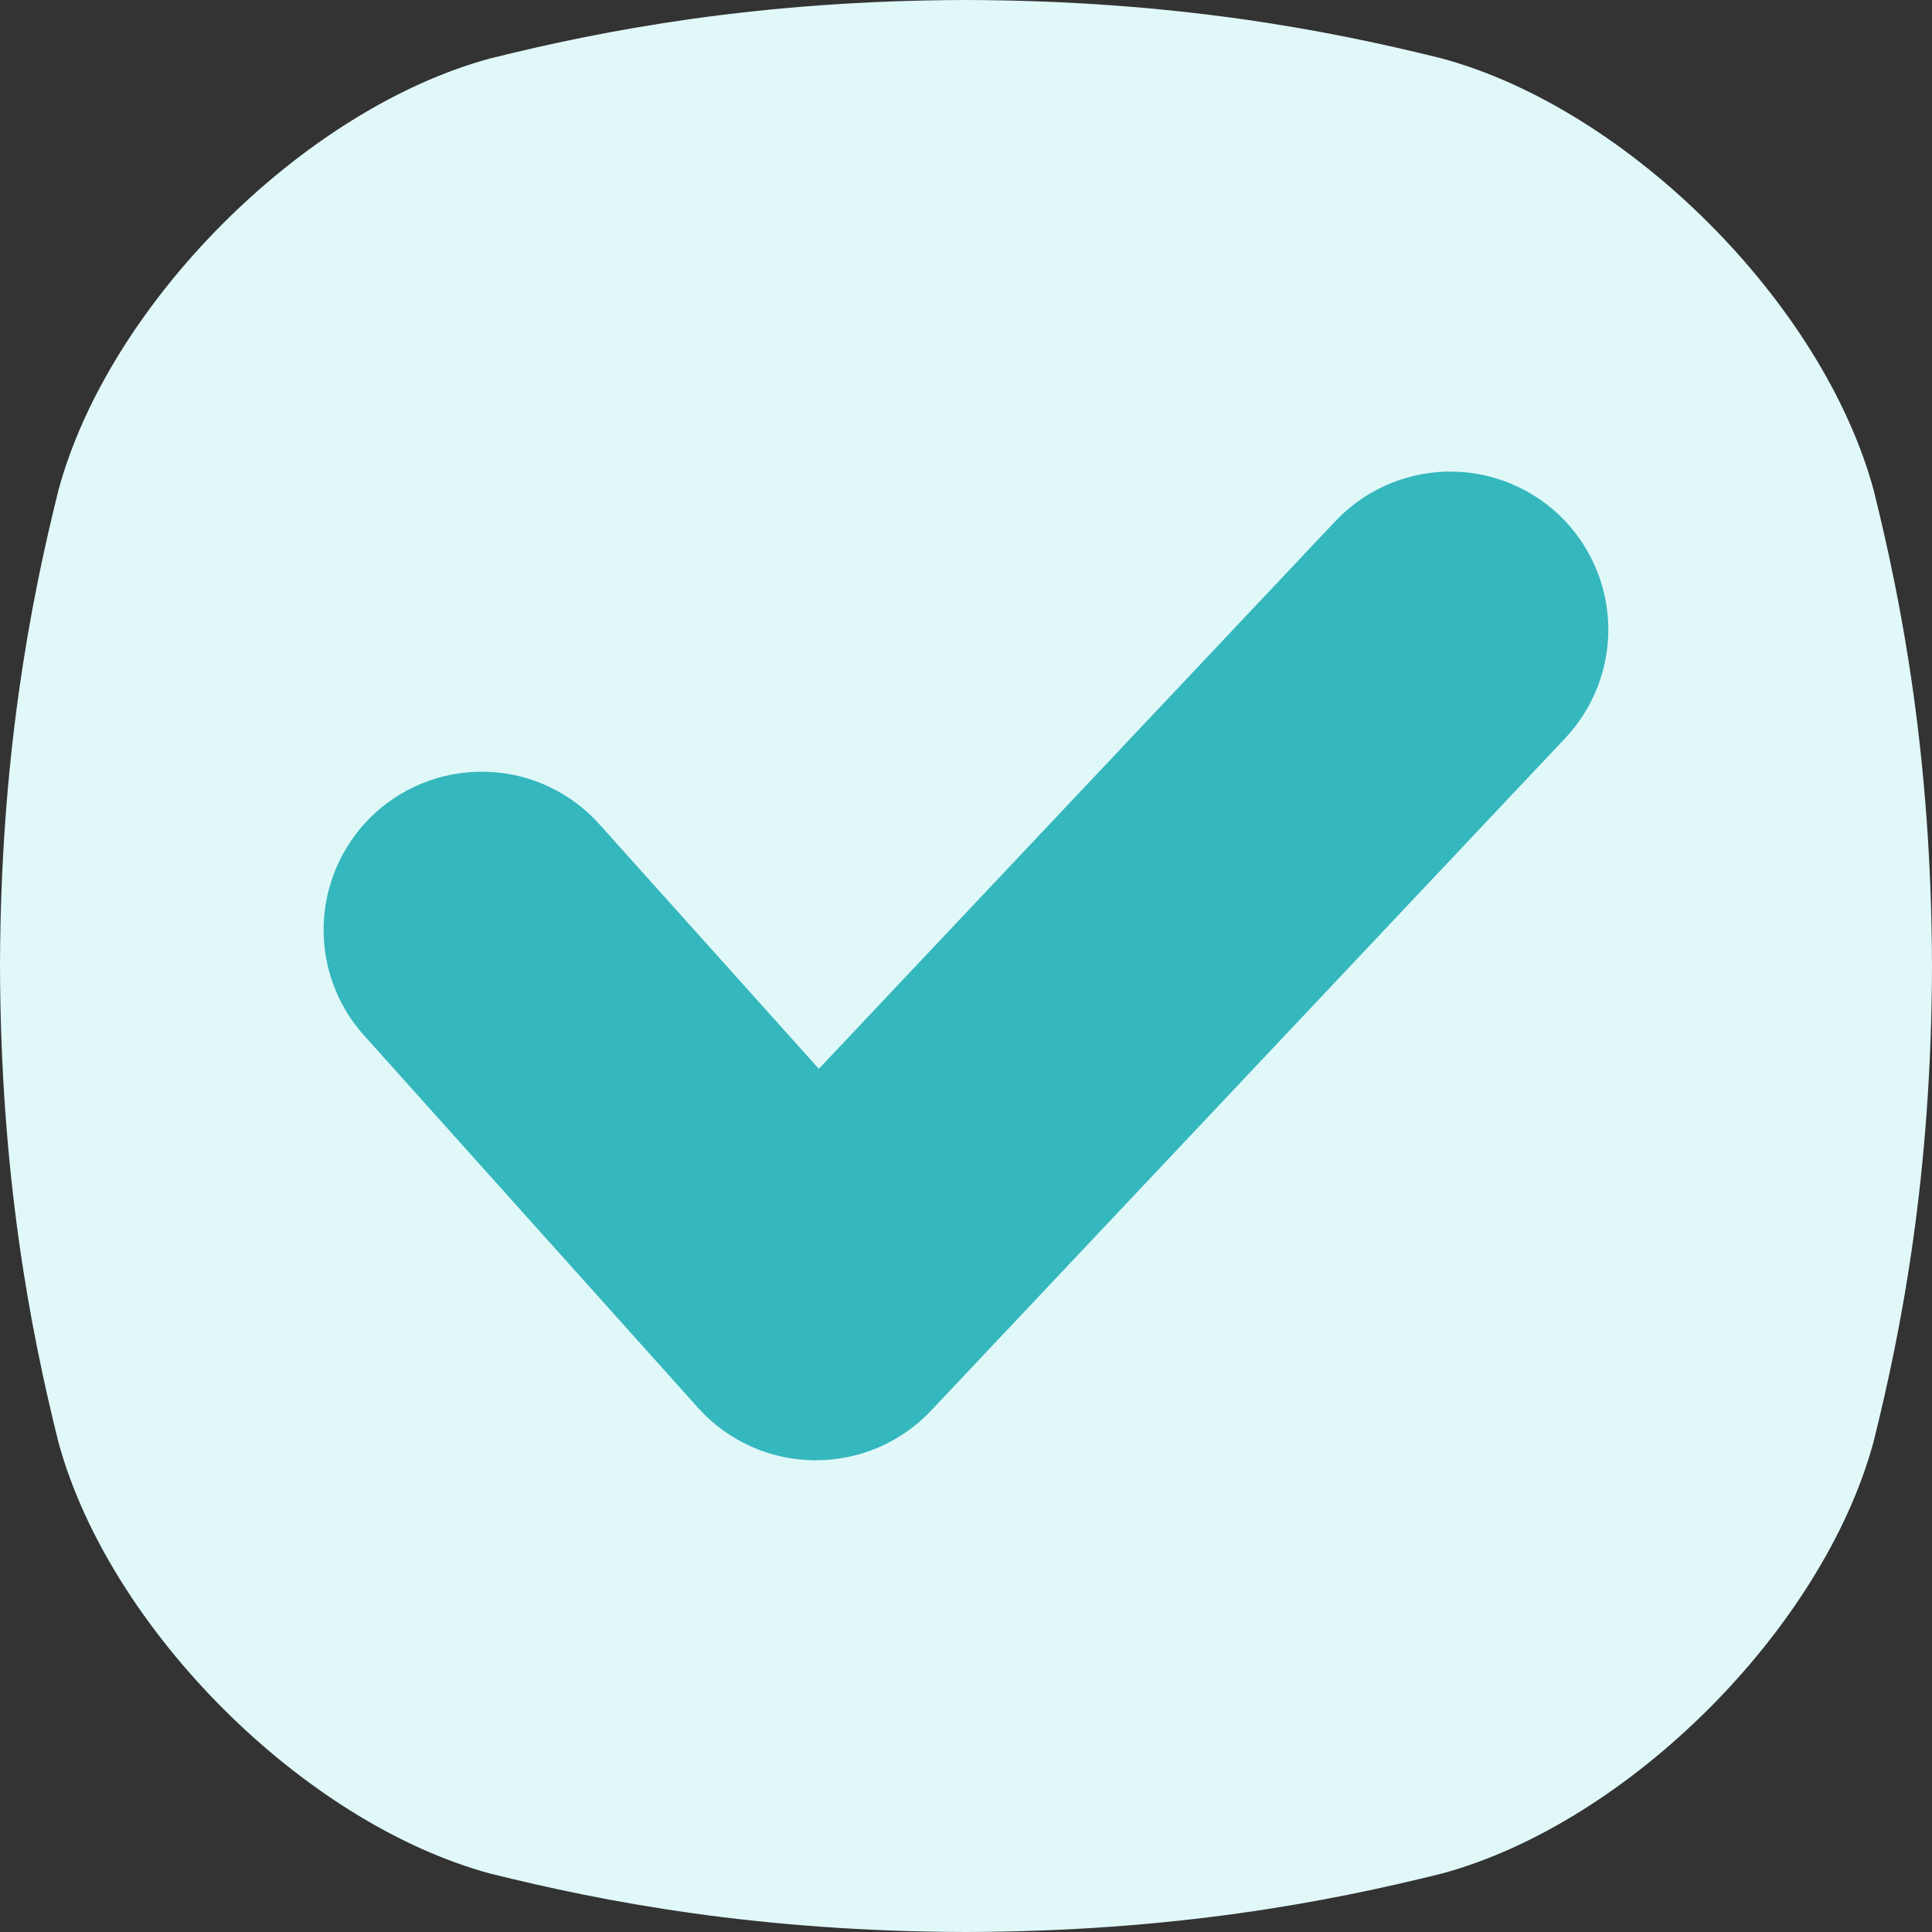
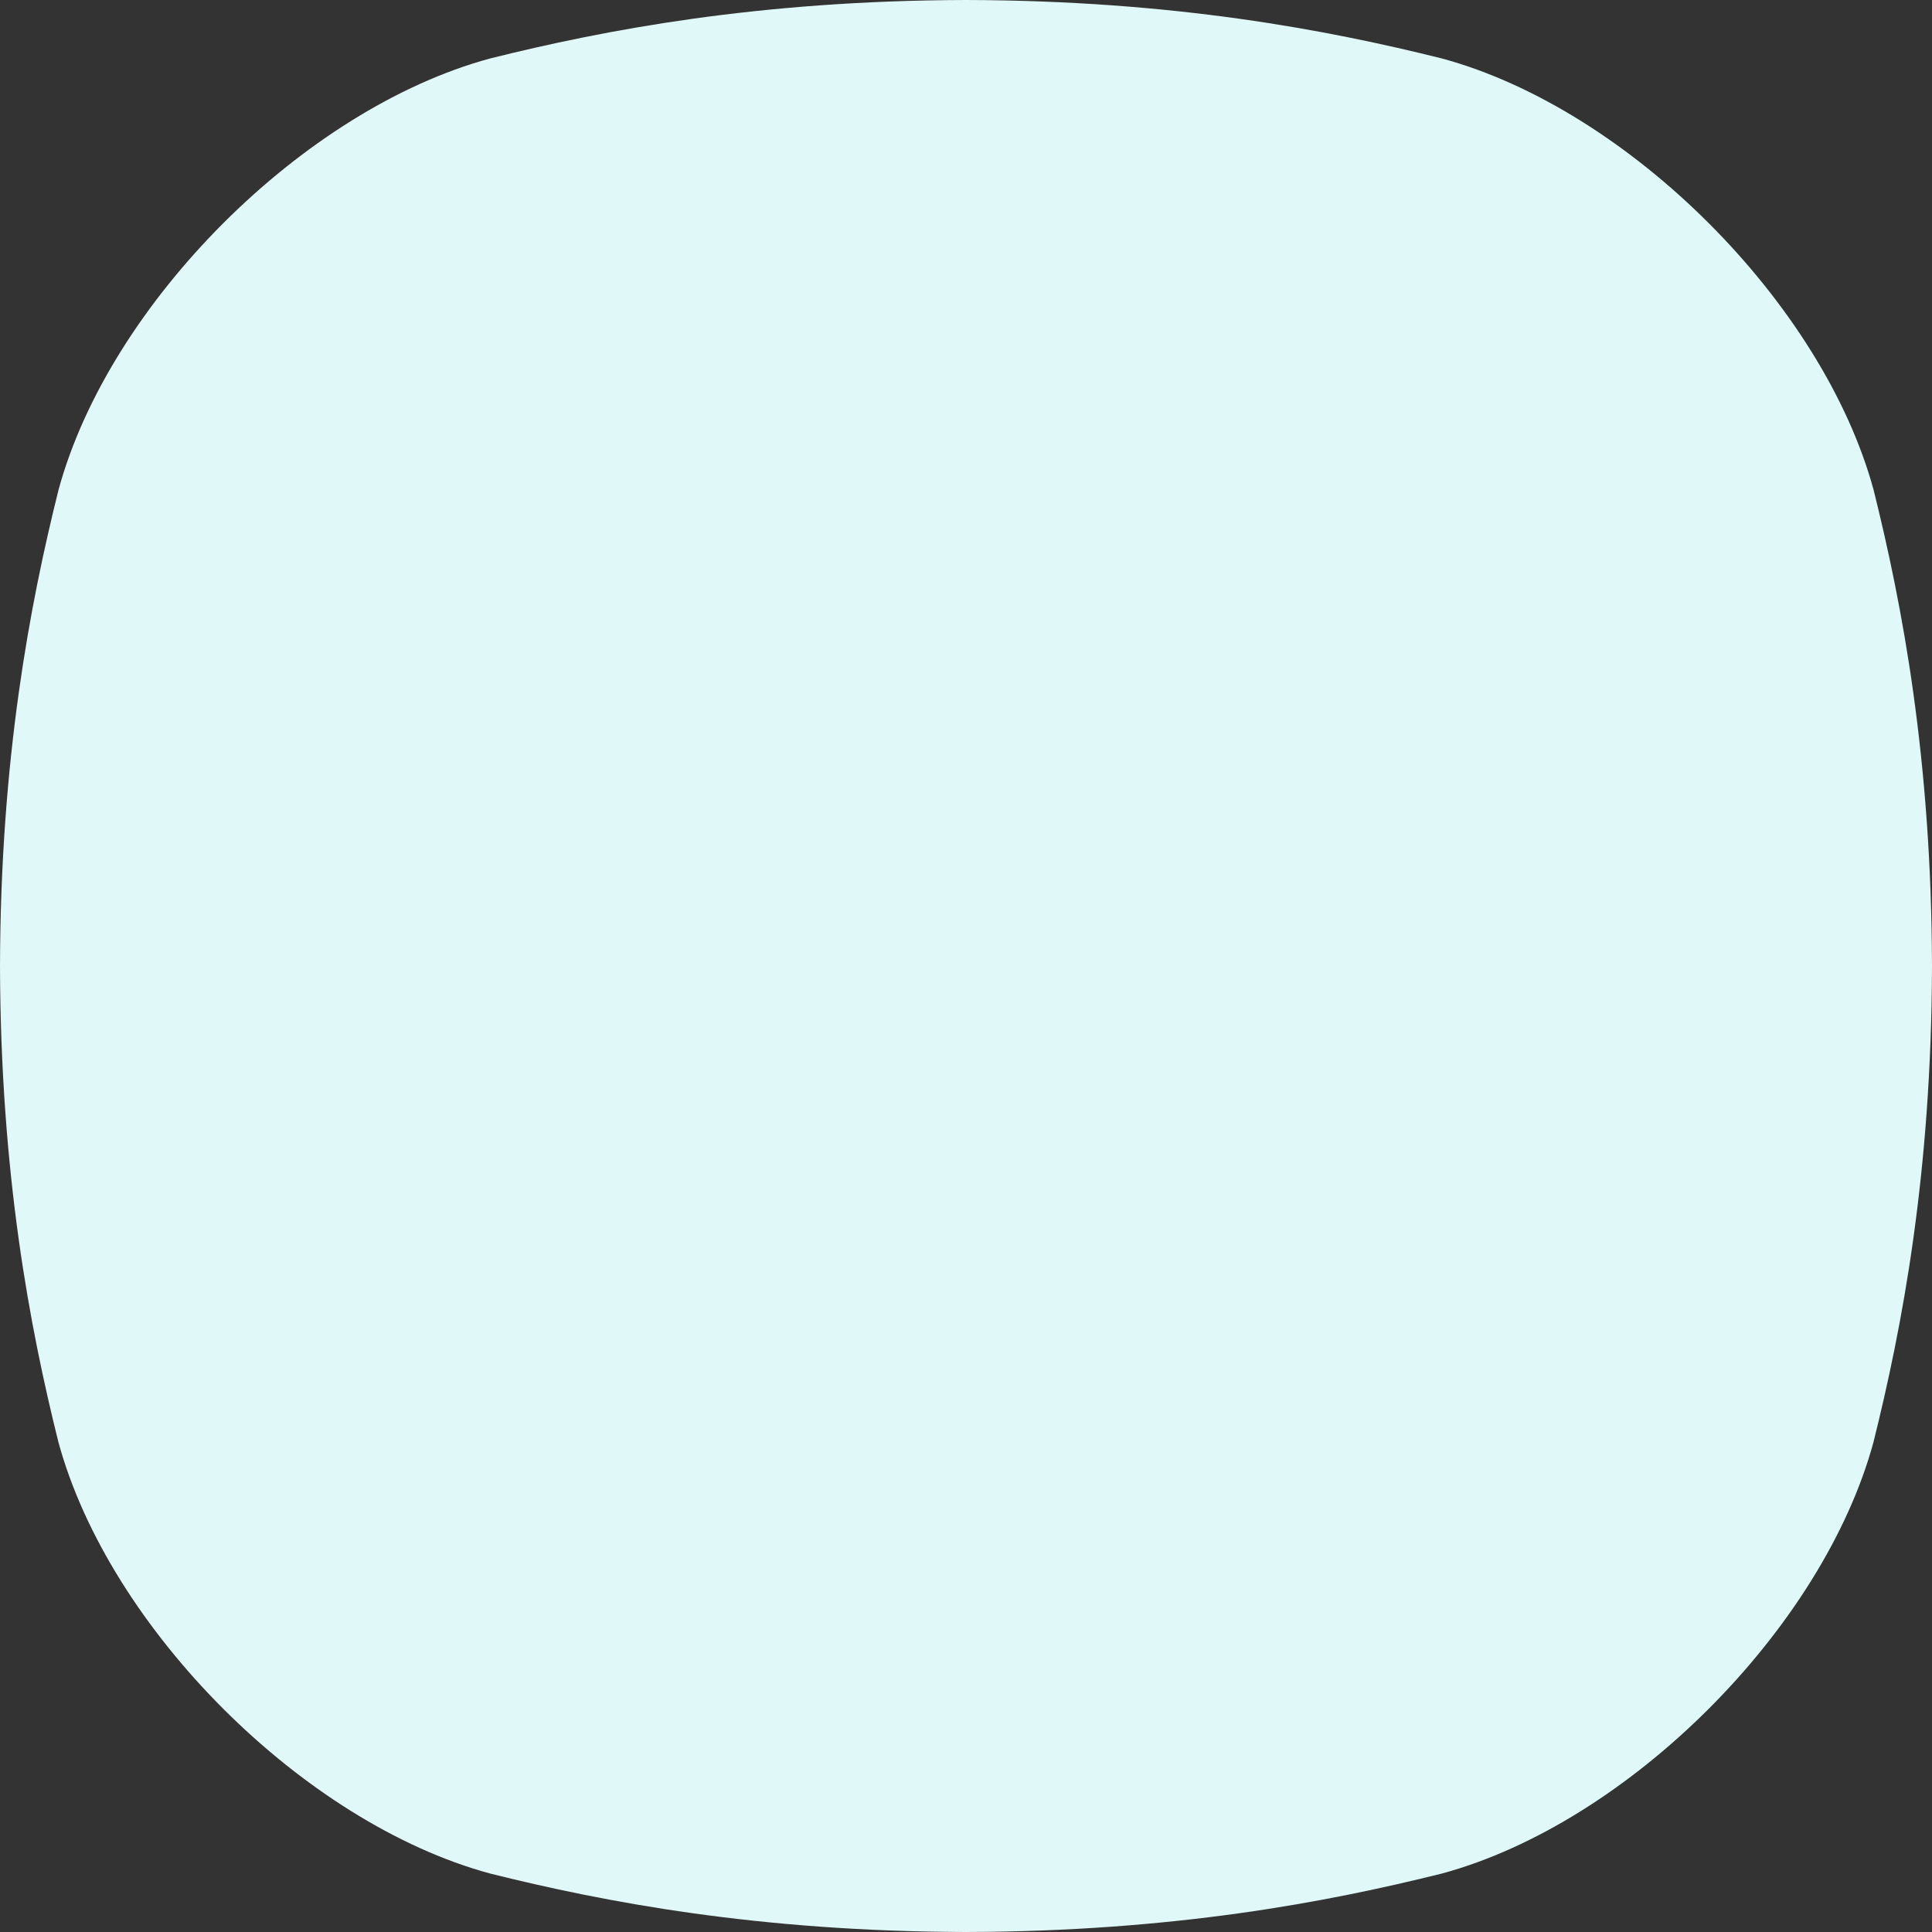
<svg xmlns="http://www.w3.org/2000/svg" width="18" height="18" viewBox="0 0 18 18" fill="none">
  <rect x="0" y="0" width="18" height="18" fill="#333333" stroke="none" />
  <path d="M17.456 4.565C16.983 2.826 15.175 1.017 13.435 0.545C12.368 0.279 10.94 0.005 9 0C7.061 0.005 5.632 0.279 4.565 0.545C2.826 1.017 1.017 2.826 0.545 4.565C0.279 5.632 0.005 7.061 0 9C0.005 10.939 0.278 12.368 0.544 13.435C1.017 15.174 2.826 16.983 4.565 17.455C5.632 17.721 7.061 17.995 9 18C10.939 17.995 12.368 17.721 13.435 17.455C15.174 16.983 16.983 15.174 17.455 13.435C17.721 12.368 17.995 10.939 18 9C17.995 7.061 17.722 5.632 17.456 4.565Z" fill="#E1F8F8" />
-   <path d="M14.523 4.795C14.238 4.527 13.859 4.383 13.469 4.394C13.079 4.406 12.709 4.572 12.441 4.856L7.629 9.958L5.584 7.679C5.455 7.535 5.299 7.418 5.124 7.334C4.95 7.25 4.76 7.202 4.567 7.192C4.177 7.171 3.794 7.306 3.503 7.567C3.213 7.828 3.038 8.194 3.017 8.584C2.996 8.974 3.13 9.357 3.392 9.647L6.506 13.119C6.642 13.27 6.808 13.391 6.994 13.475C7.179 13.559 7.38 13.603 7.584 13.605H7.602C7.803 13.605 8.002 13.564 8.186 13.485C8.37 13.405 8.536 13.289 8.674 13.143L14.584 6.876C14.851 6.592 14.995 6.213 14.984 5.823C14.972 5.433 14.806 5.063 14.523 4.795Z" fill="#35B7BE" />
</svg>